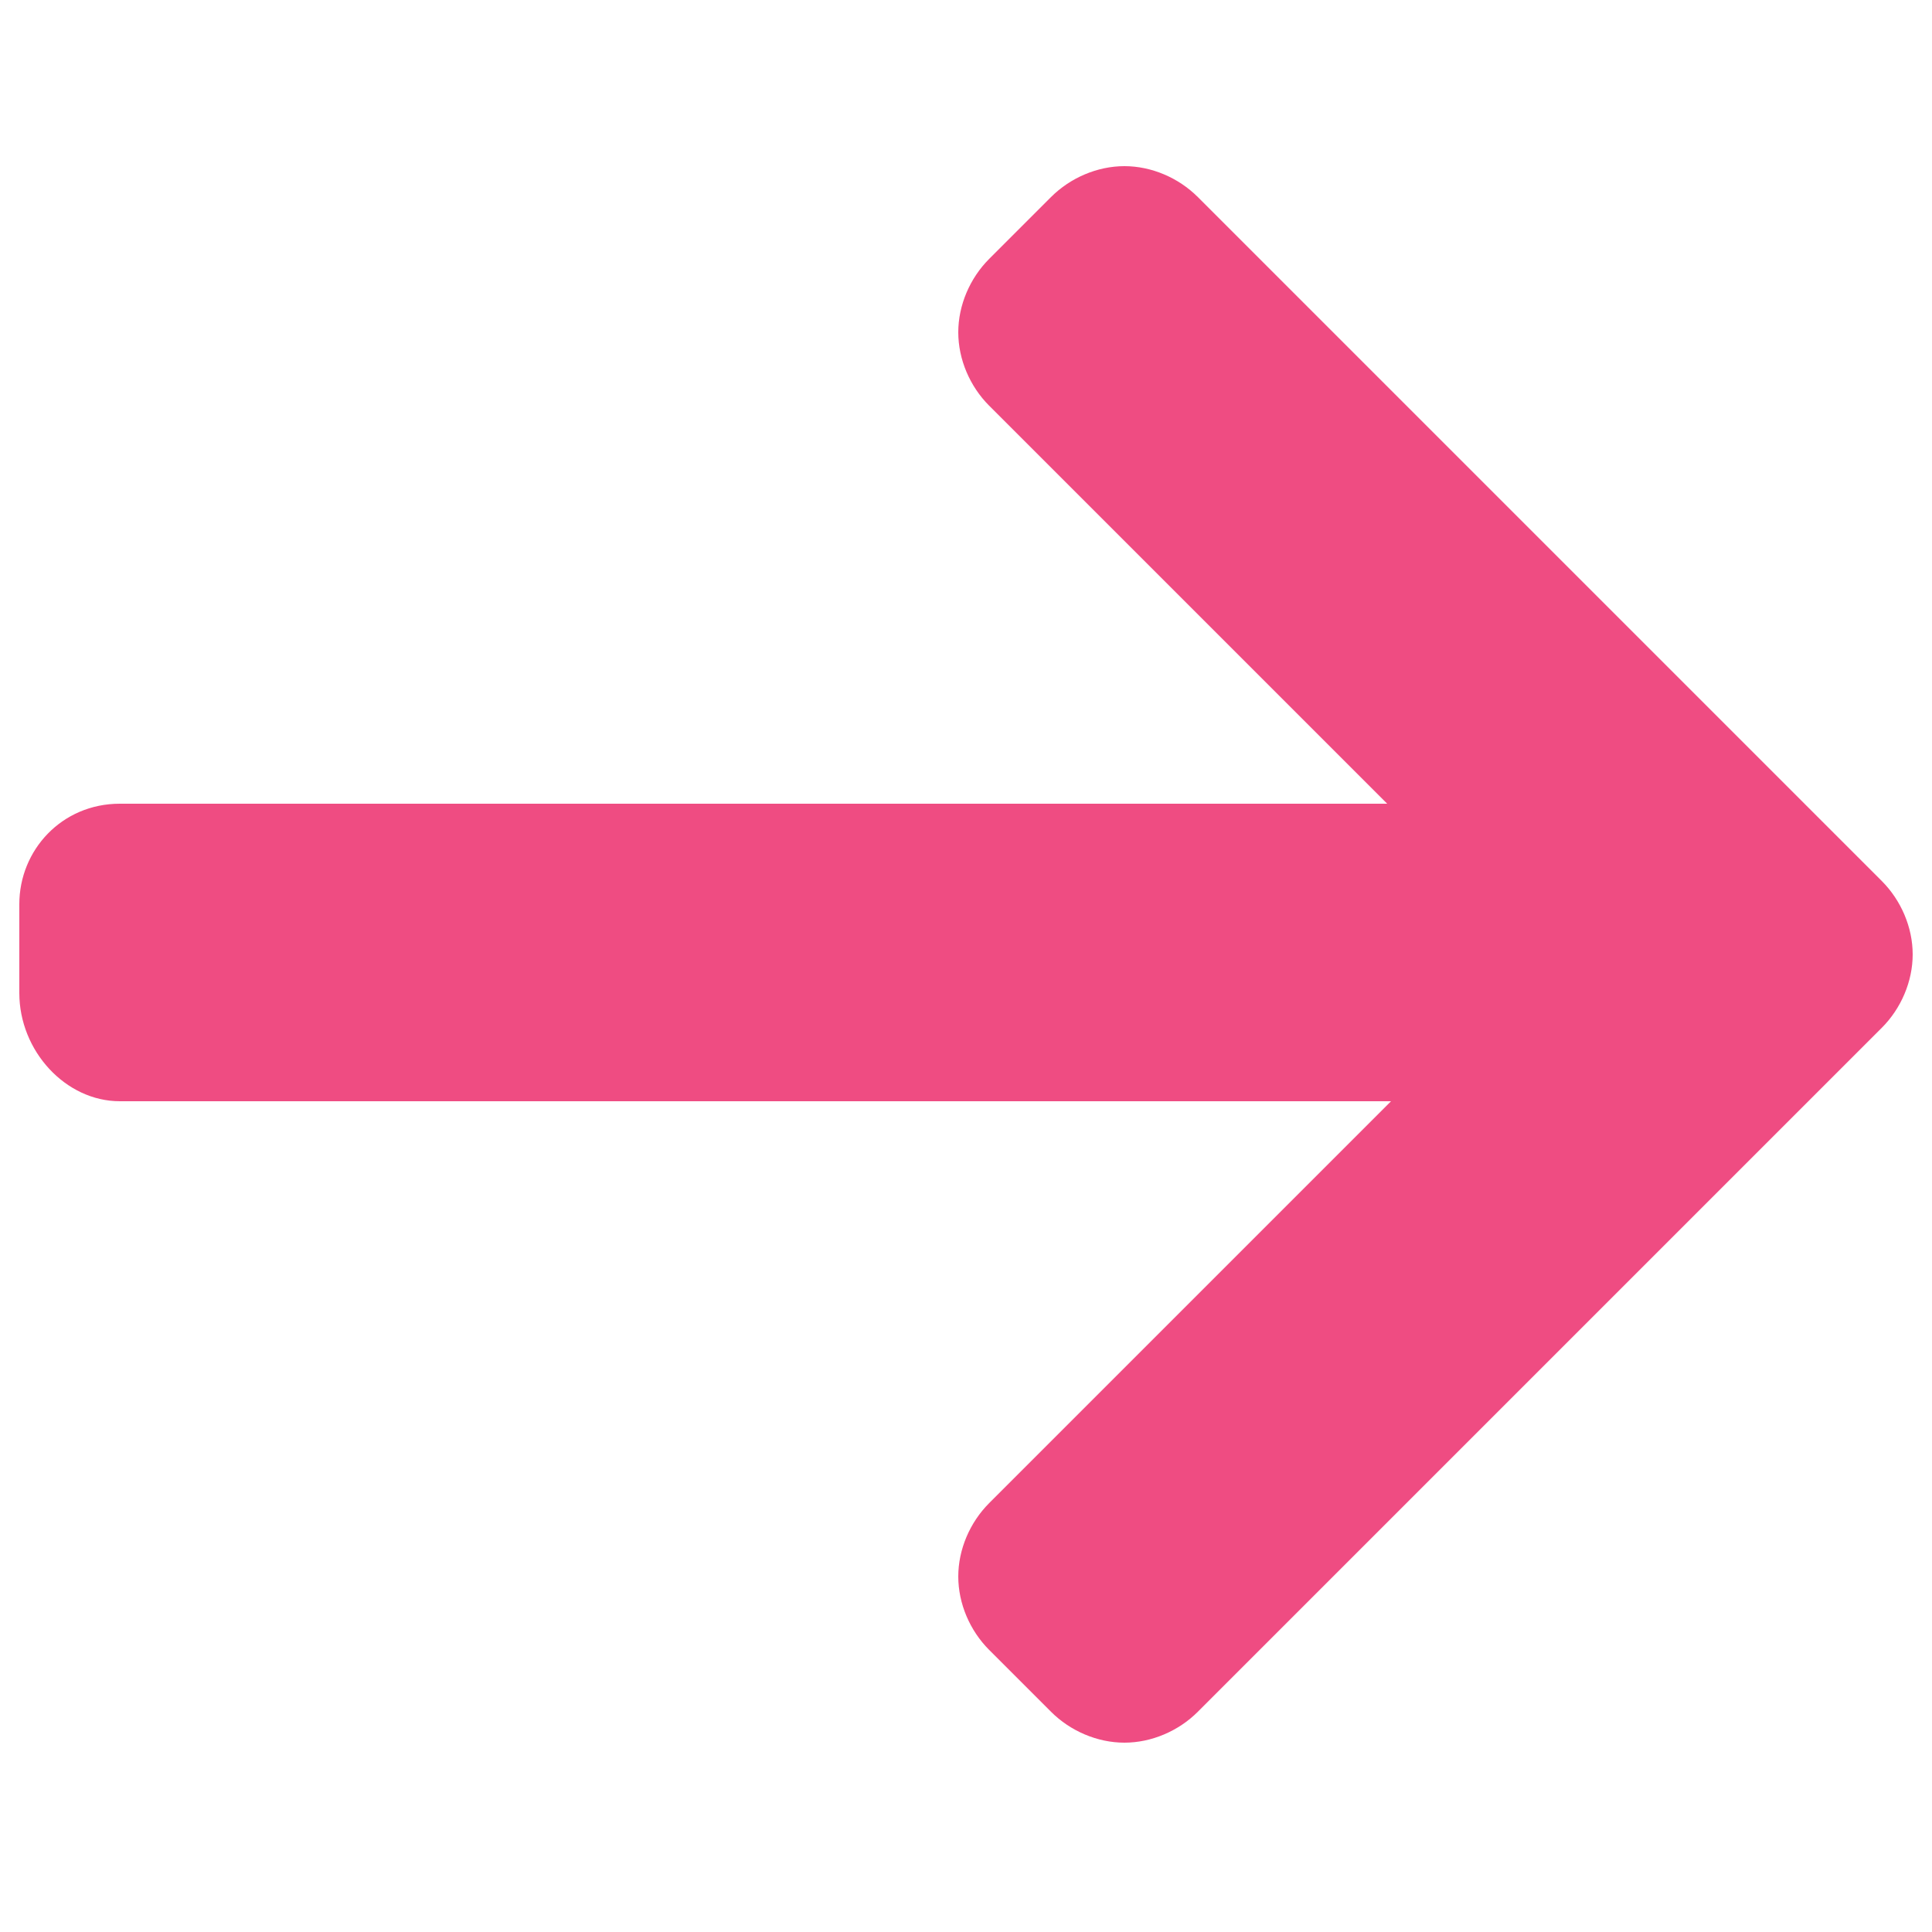
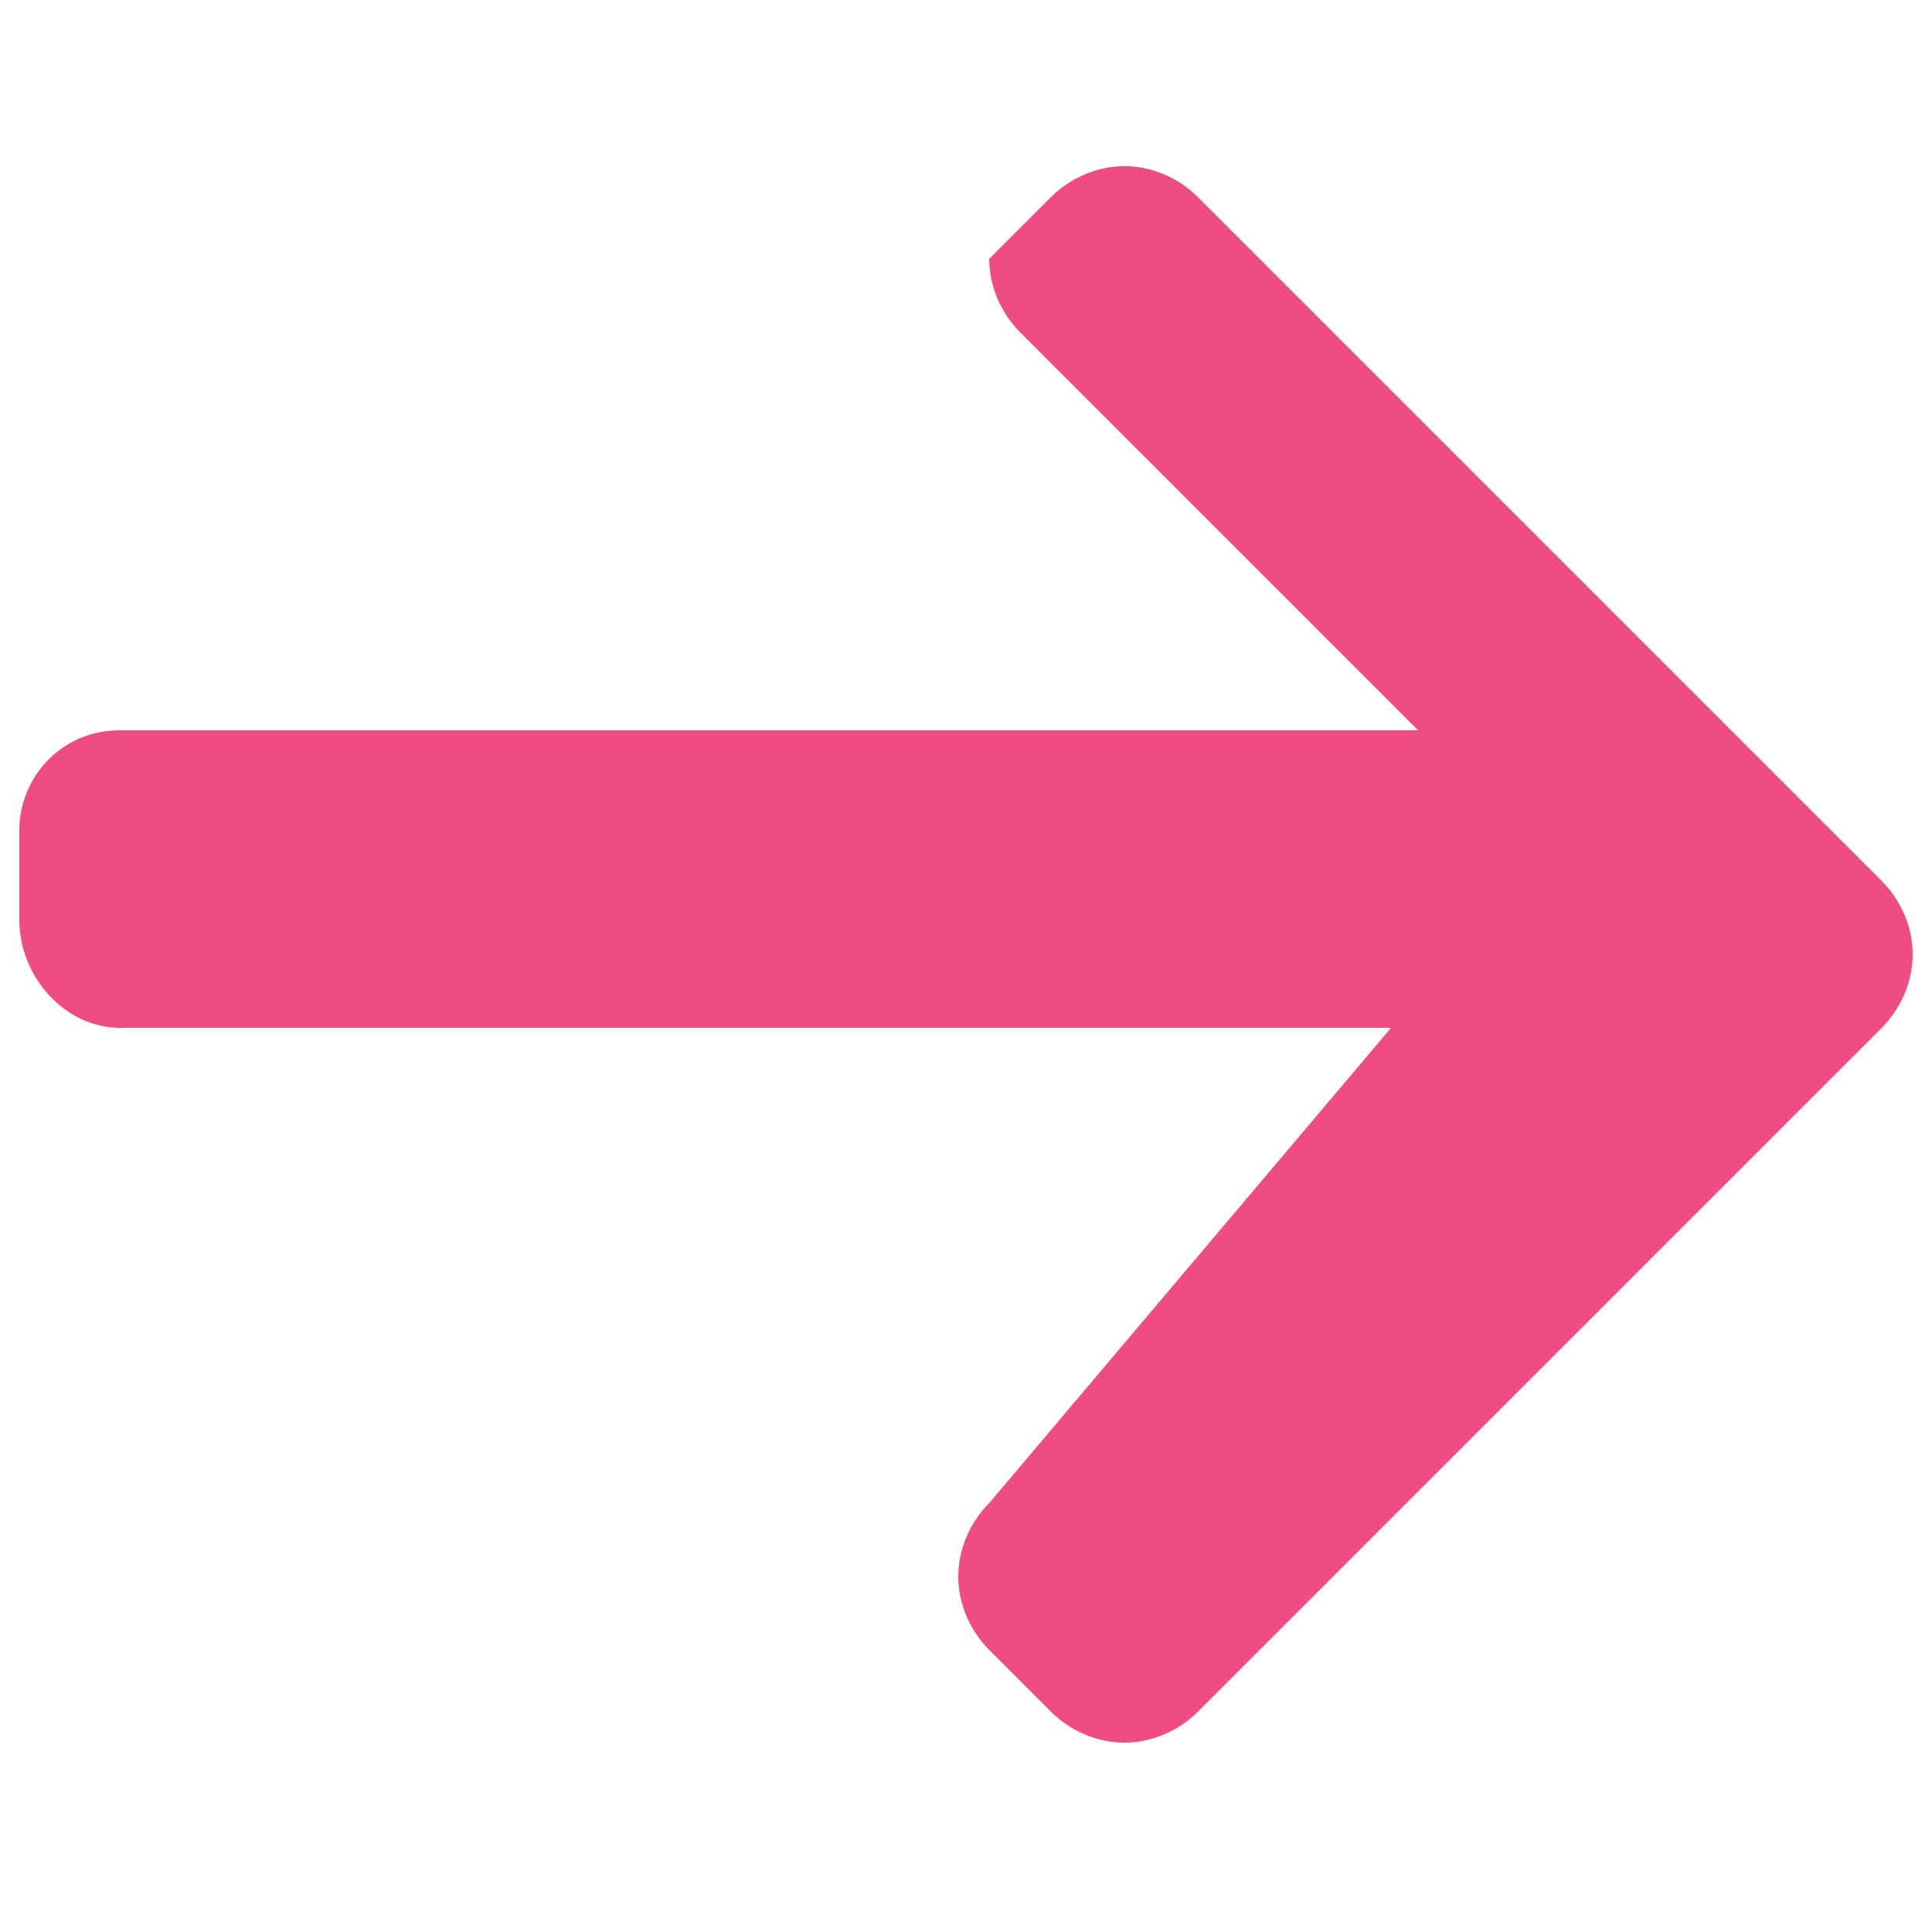
<svg xmlns="http://www.w3.org/2000/svg" version="1.1" id="Layer_1" x="0px" y="0px" viewBox="0 0 50 50" style="enable-background:new 0 0 50 50;" xml:space="preserve">
  <style type="text/css">
	.st0{fill:#ef4c82;}
</style>
  <g>
    <g>
-       <path class="st0" d="M48.7,22.8L31,5.1c-0.5-0.5-1.2-0.8-1.9-0.8c-0.7,0-1.4,0.3-1.9,0.8l-1.6,1.6c-0.5,0.5-0.8,1.2-0.8,1.9    c0,0.7,0.3,1.4,0.8,1.9l10.3,10.3H3.1c-1.5,0-2.6,1.2-2.6,2.6v2.3c0,1.5,1.2,2.8,2.6,2.8h32.9L25.6,38.9c-0.5,0.5-0.8,1.2-0.8,1.9    c0,0.7,0.3,1.4,0.8,1.9l1.6,1.6c0.5,0.5,1.2,0.8,1.9,0.8c0.7,0,1.4-0.3,1.9-0.8l17.7-17.7c0.5-0.5,0.8-1.2,0.8-1.9    C49.5,24,49.2,23.3,48.7,22.8z" />
+       <path class="st0" d="M48.7,22.8L31,5.1c-0.5-0.5-1.2-0.8-1.9-0.8c-0.7,0-1.4,0.3-1.9,0.8l-1.6,1.6c0,0.7,0.3,1.4,0.8,1.9l10.3,10.3H3.1c-1.5,0-2.6,1.2-2.6,2.6v2.3c0,1.5,1.2,2.8,2.6,2.8h32.9L25.6,38.9c-0.5,0.5-0.8,1.2-0.8,1.9    c0,0.7,0.3,1.4,0.8,1.9l1.6,1.6c0.5,0.5,1.2,0.8,1.9,0.8c0.7,0,1.4-0.3,1.9-0.8l17.7-17.7c0.5-0.5,0.8-1.2,0.8-1.9    C49.5,24,49.2,23.3,48.7,22.8z" />
    </g>
  </g>
</svg>